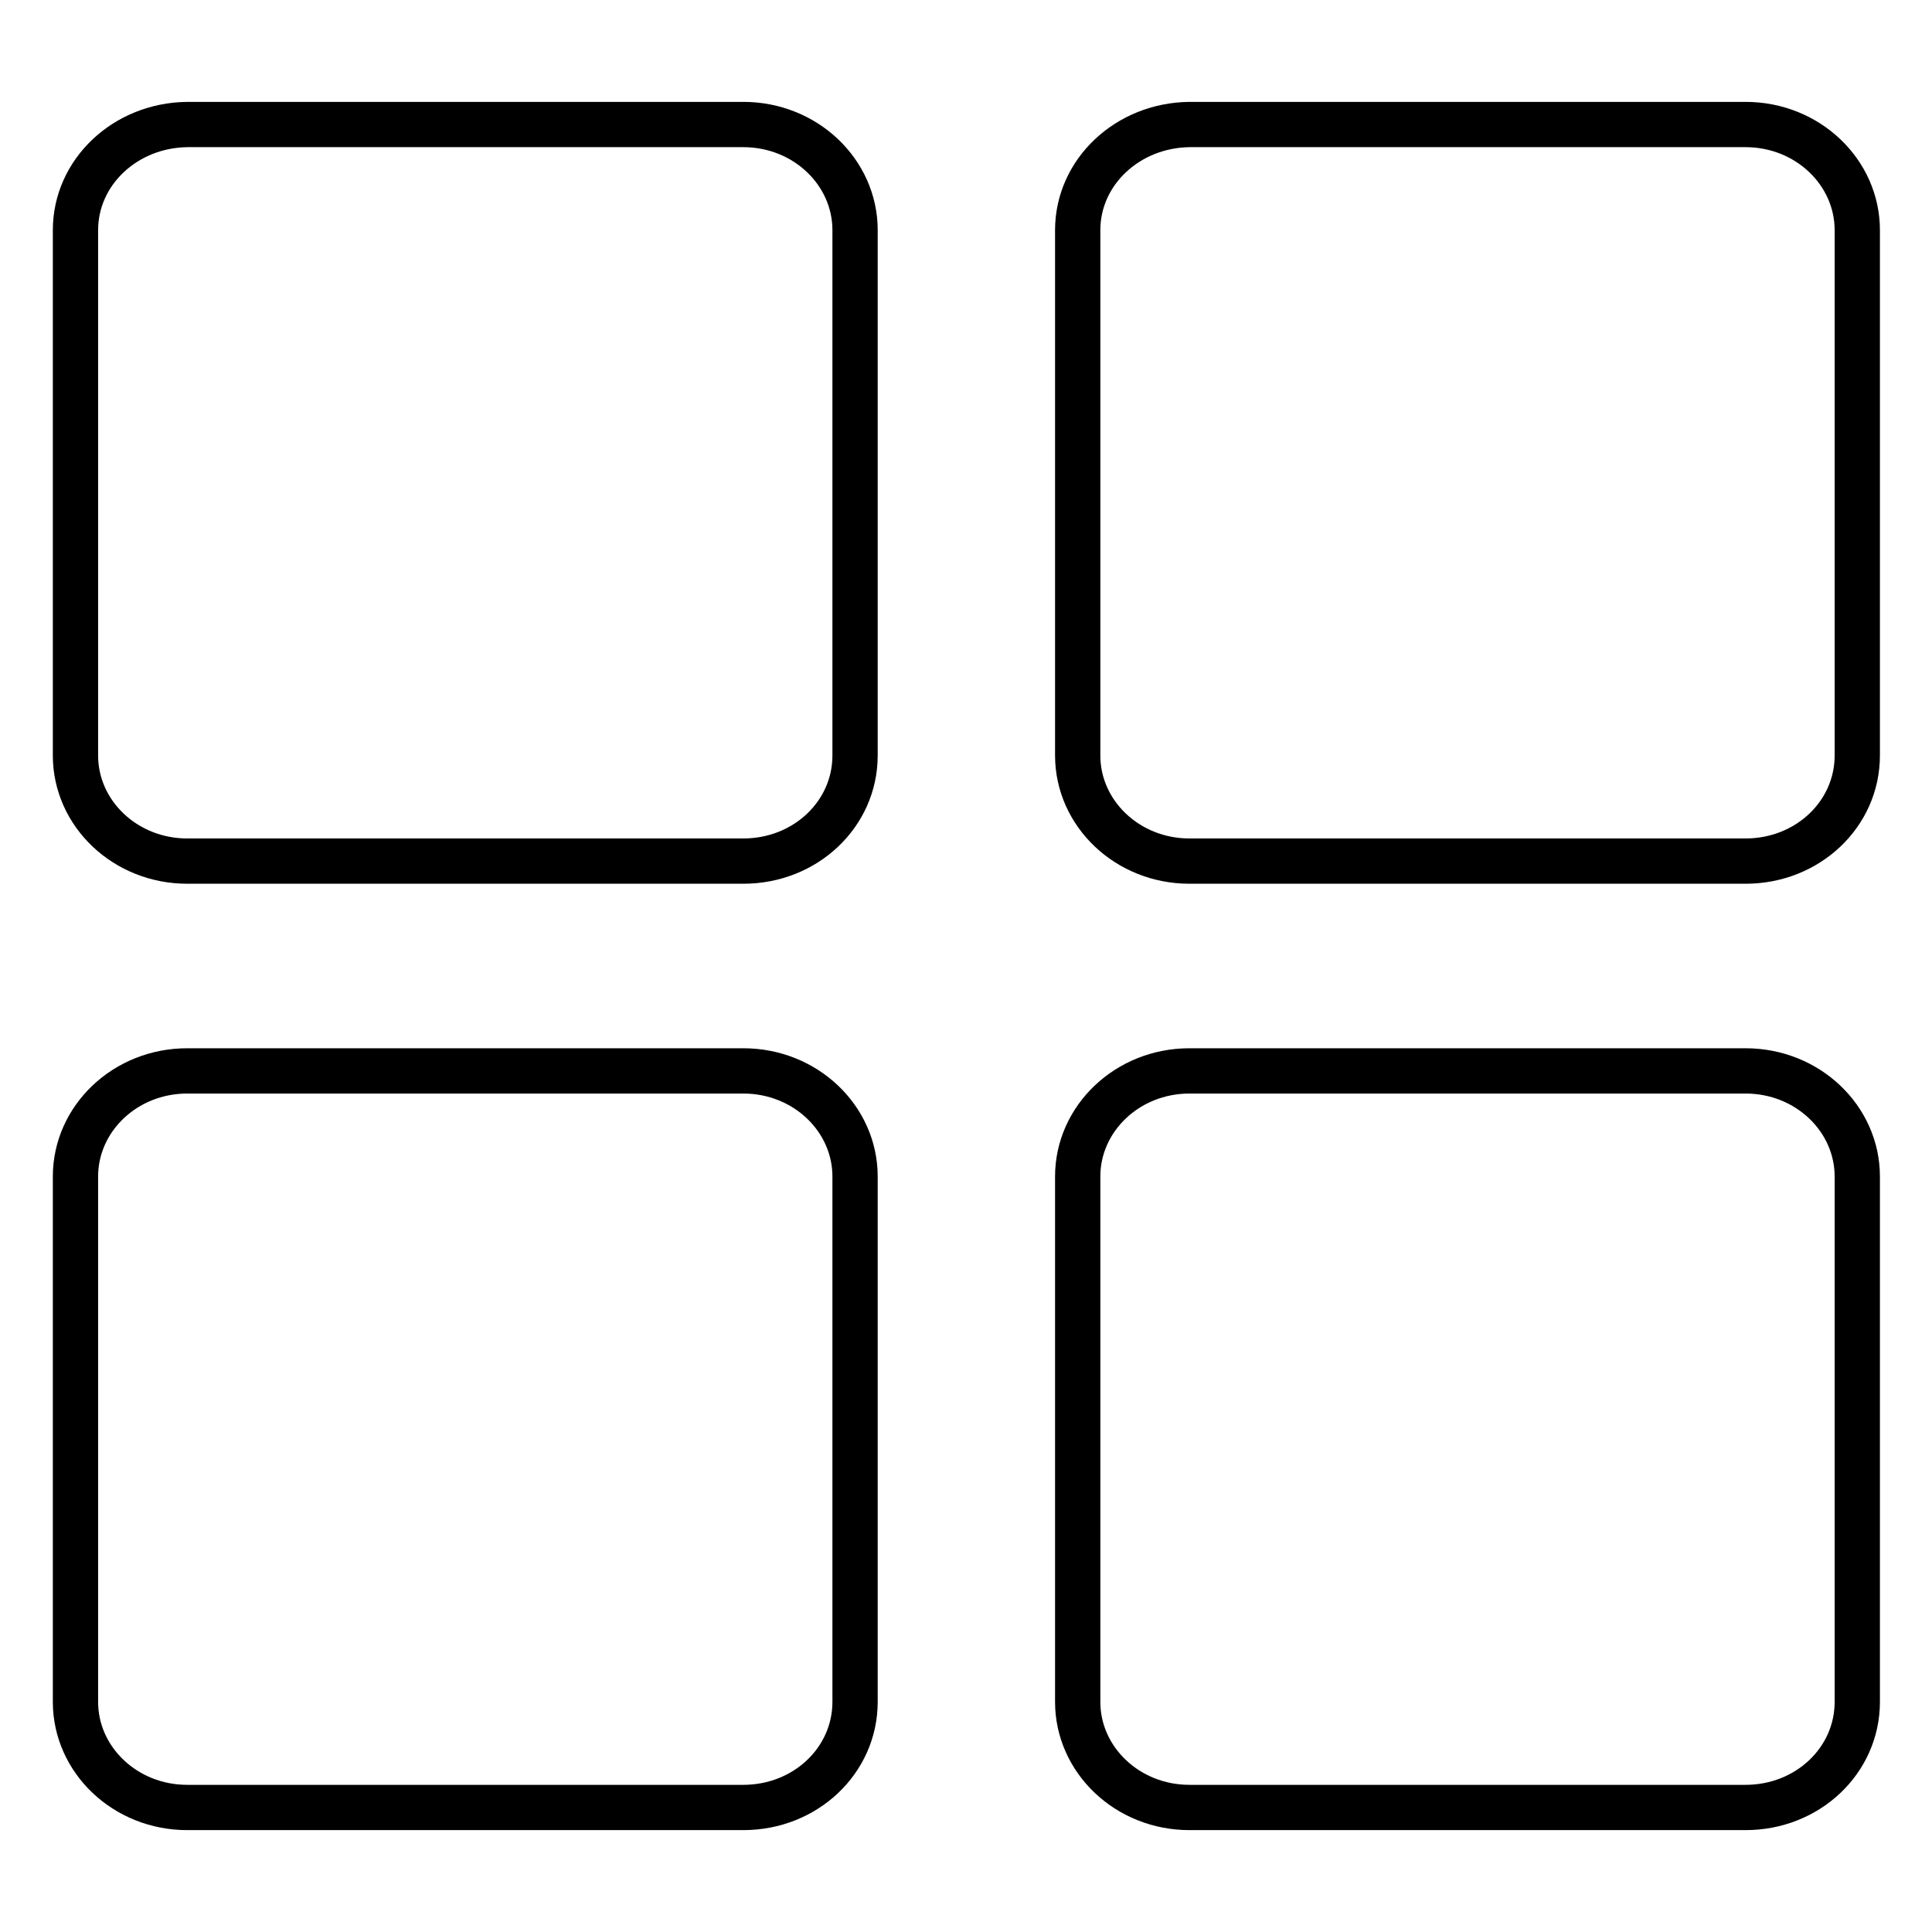
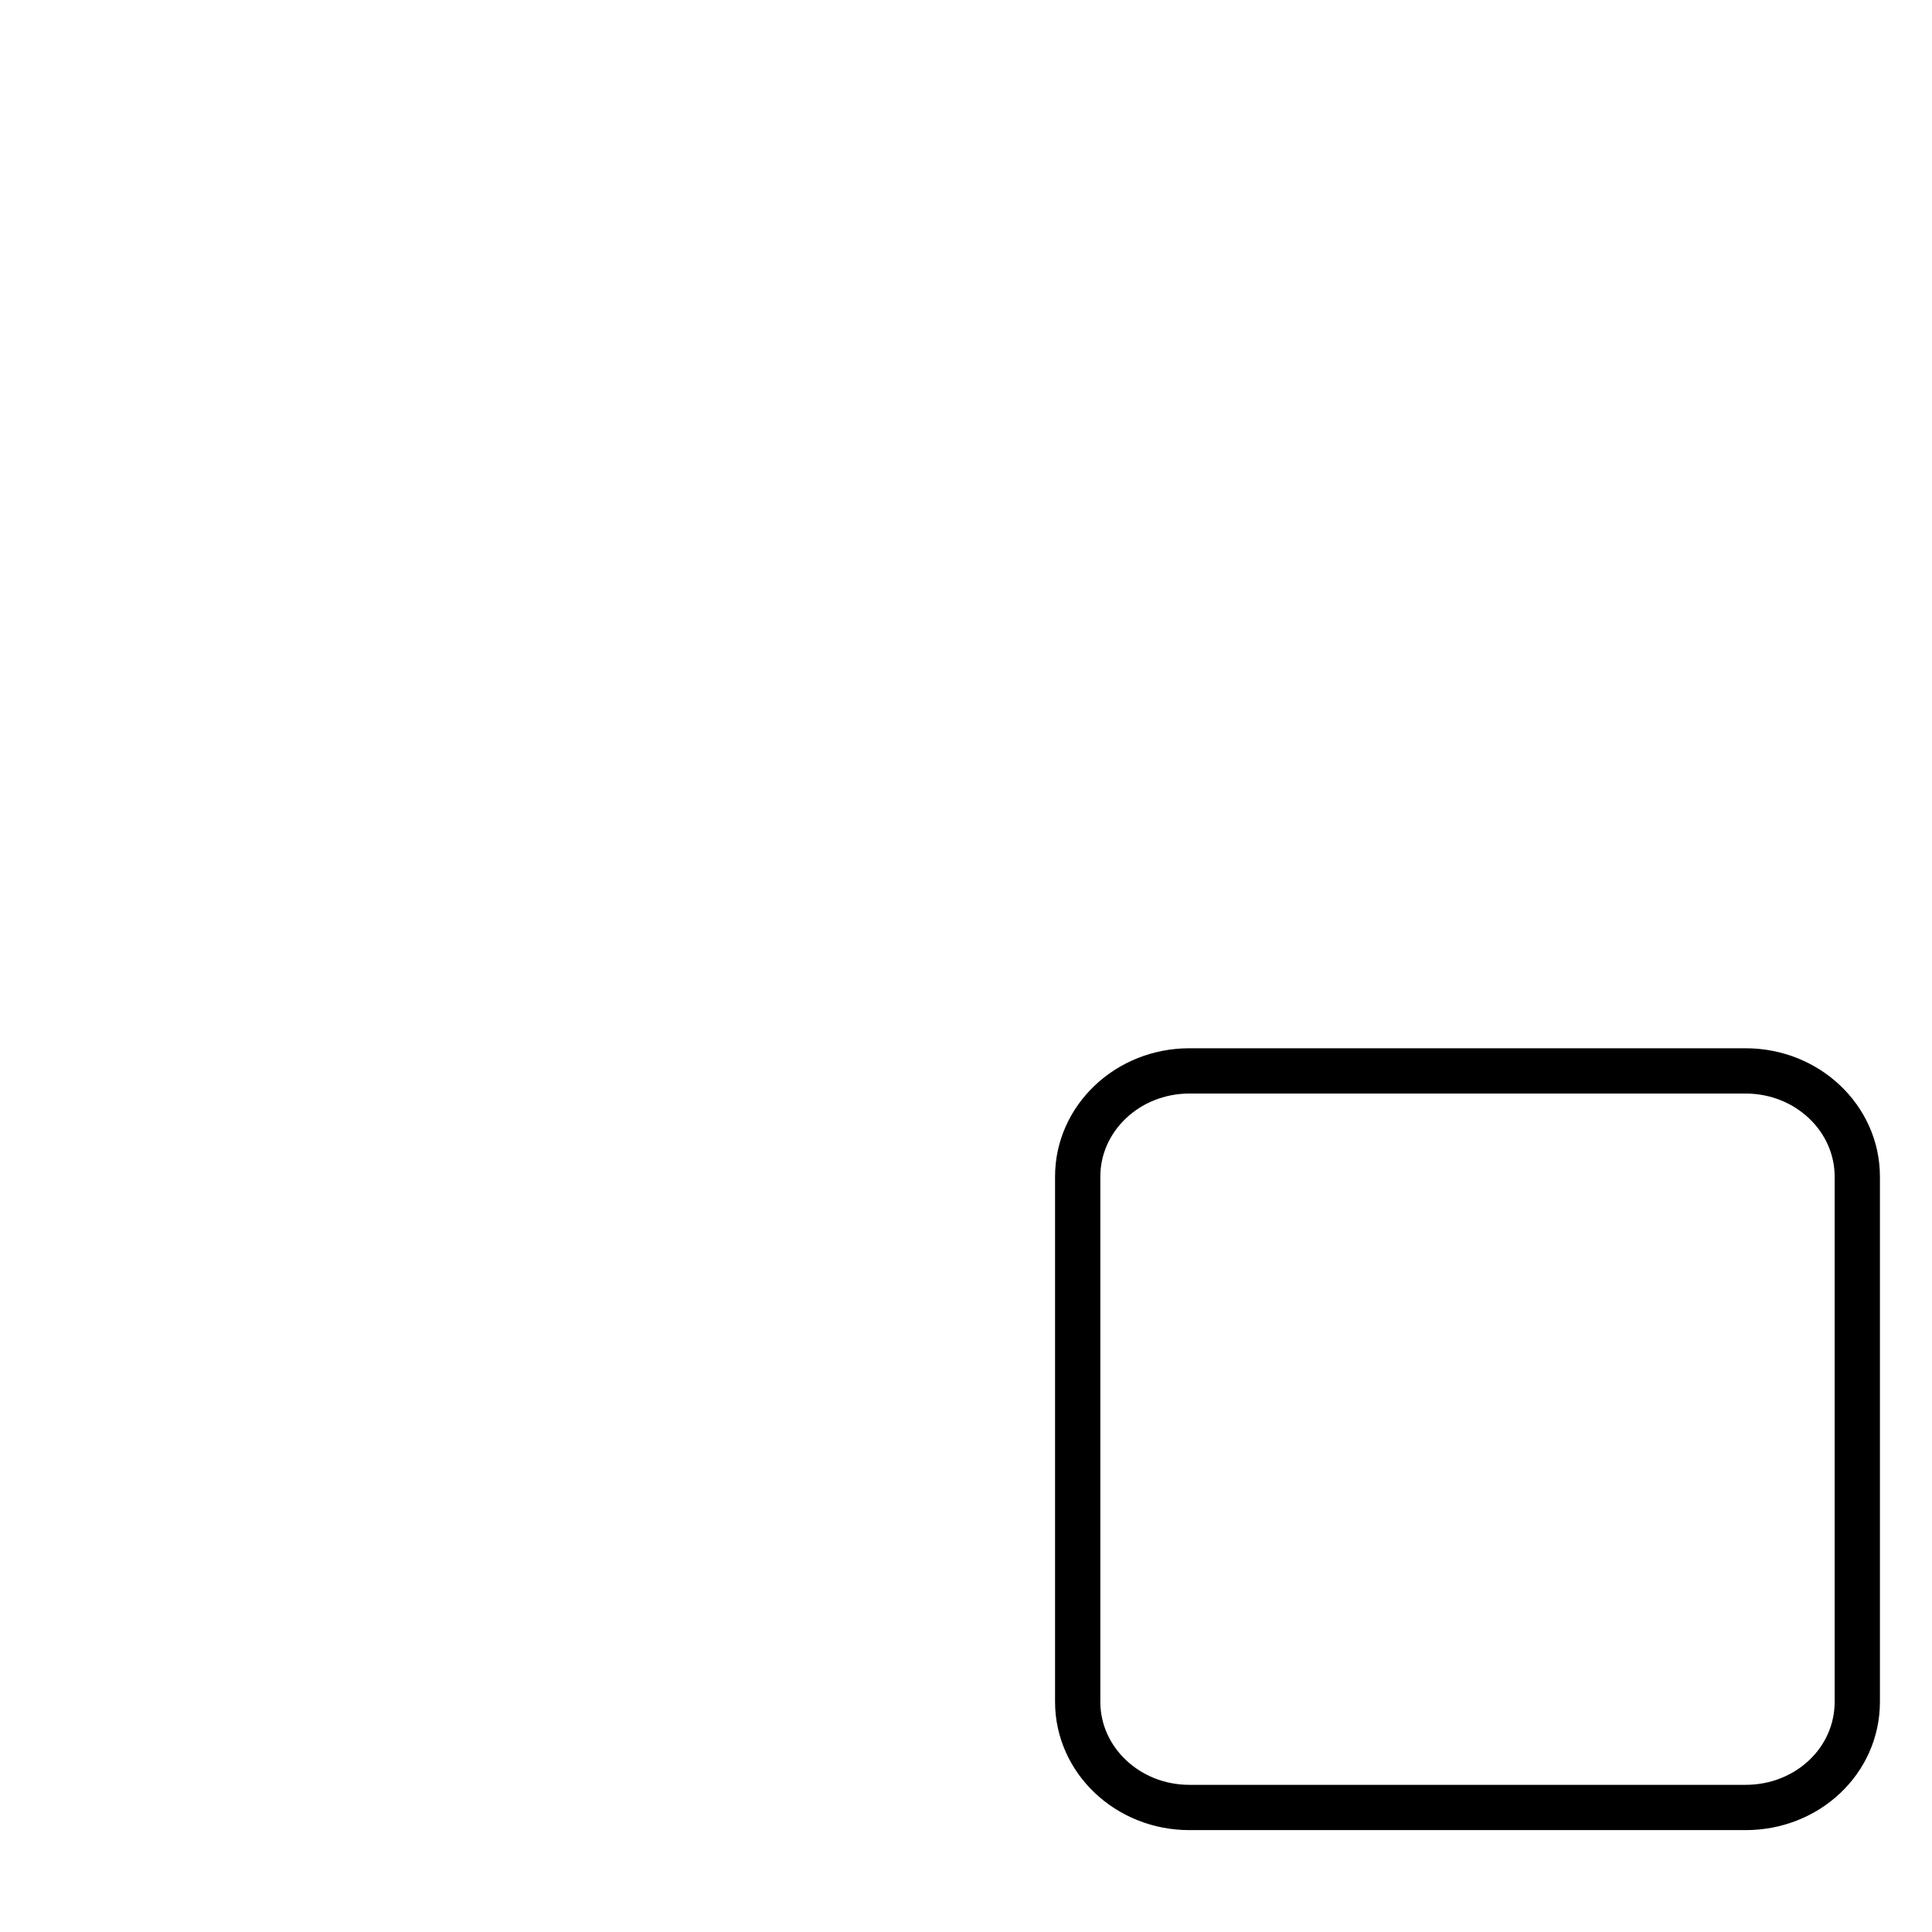
<svg xmlns="http://www.w3.org/2000/svg" version="1.1" x="0px" y="0px" viewBox="0 0 256 256" enable-background="new 0 0 256 256" xml:space="preserve">
  <g>
    <g>
-       <path stroke-width="6" fill-opacity="0" stroke="#000000" d="M10,30.5v69.6c0,7.7,6.6,14,14.8,14h73.7c8.2,0,14.8-6.2,14.8-14V30.5c0-7.7-6.6-14-14.8-14H24.8C16.6,16.6,10,22.8,10,30.5z" />
-       <path stroke-width="6" fill-opacity="0" stroke="#000000" d="M142.8,30.5v69.6c0,7.7,6.6,14,14.8,14h73.7c8.2,0,14.8-6.2,14.8-14V30.5c0-7.7-6.6-14-14.8-14h-73.7C149.4,16.6,142.8,22.8,142.8,30.5z" />
      <path stroke-width="6" fill-opacity="0" stroke="#000000" d="M142.8,155.9v69.6c0,7.7,6.6,14,14.8,14h73.7c8.2,0,14.8-6.2,14.8-14v-69.6c0-7.7-6.6-14-14.8-14h-73.7C149.4,141.9,142.8,148.2,142.8,155.9z" />
-       <path stroke-width="6" fill-opacity="0" stroke="#000000" d="M10,155.9v69.6c0,7.7,6.6,14,14.8,14h73.7c8.2,0,14.8-6.2,14.8-14v-69.6c0-7.7-6.6-14-14.8-14H24.8C16.6,141.9,10,148.2,10,155.9z" />
    </g>
  </g>
</svg>